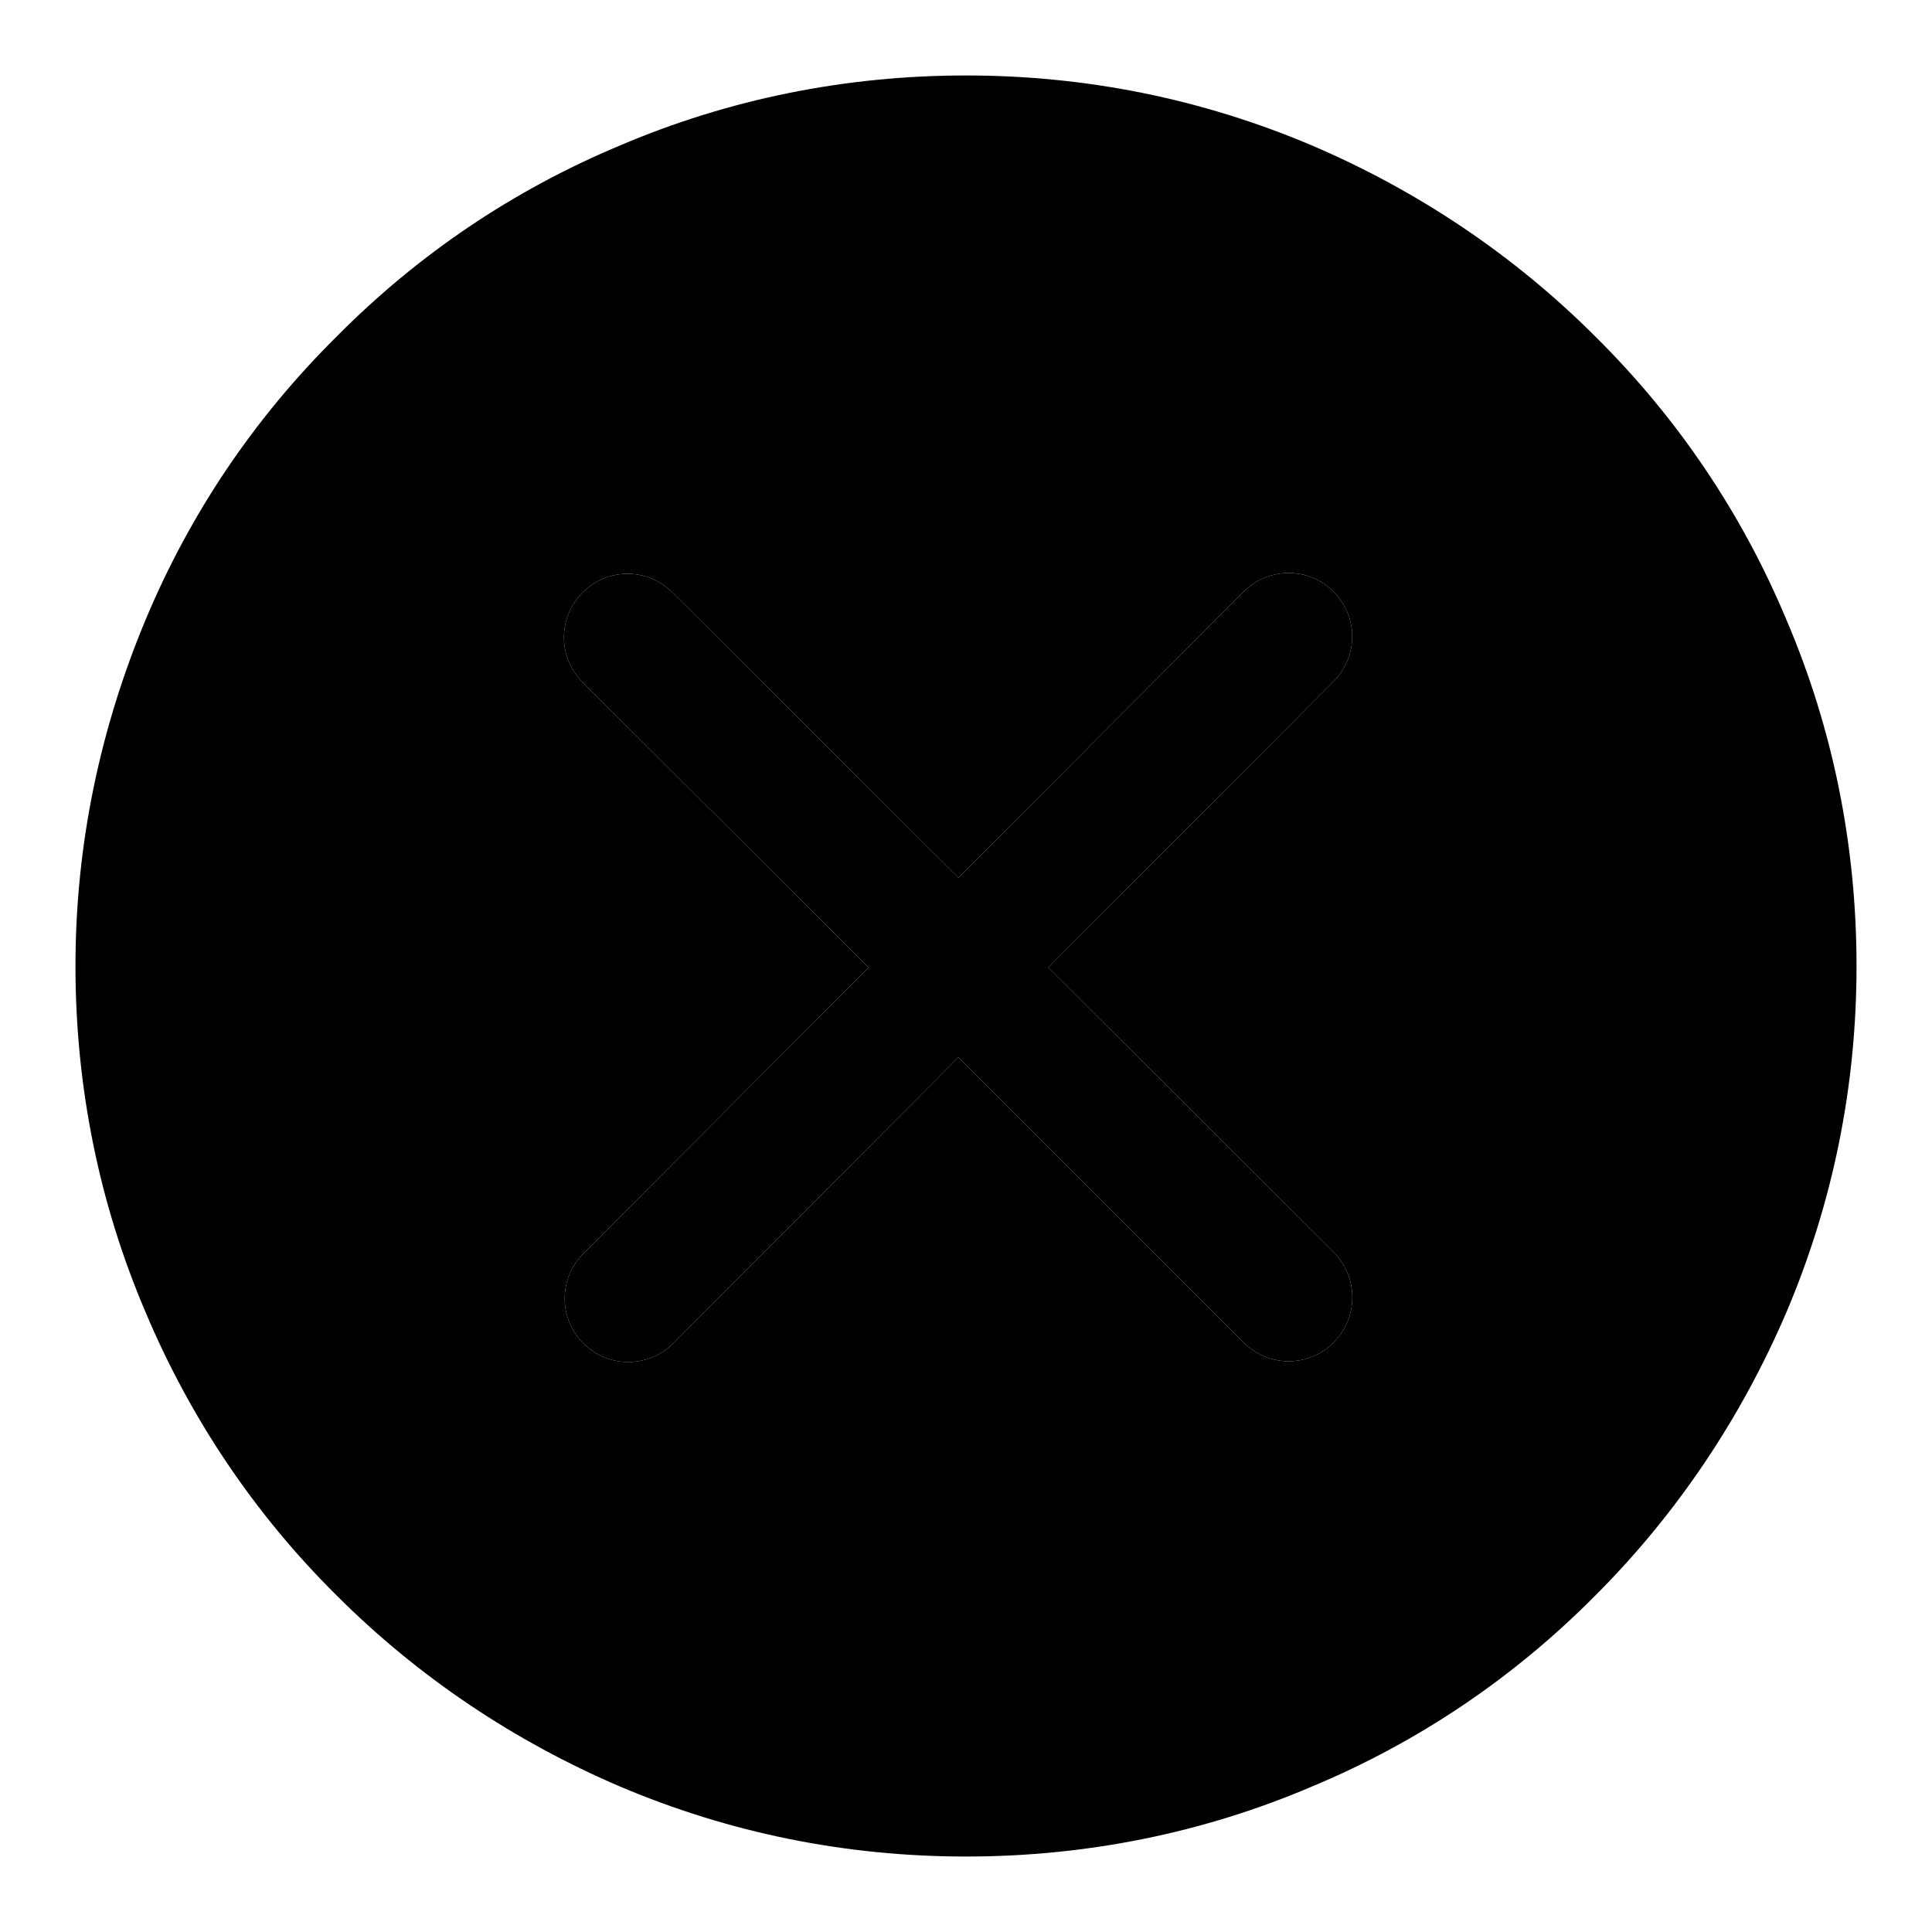
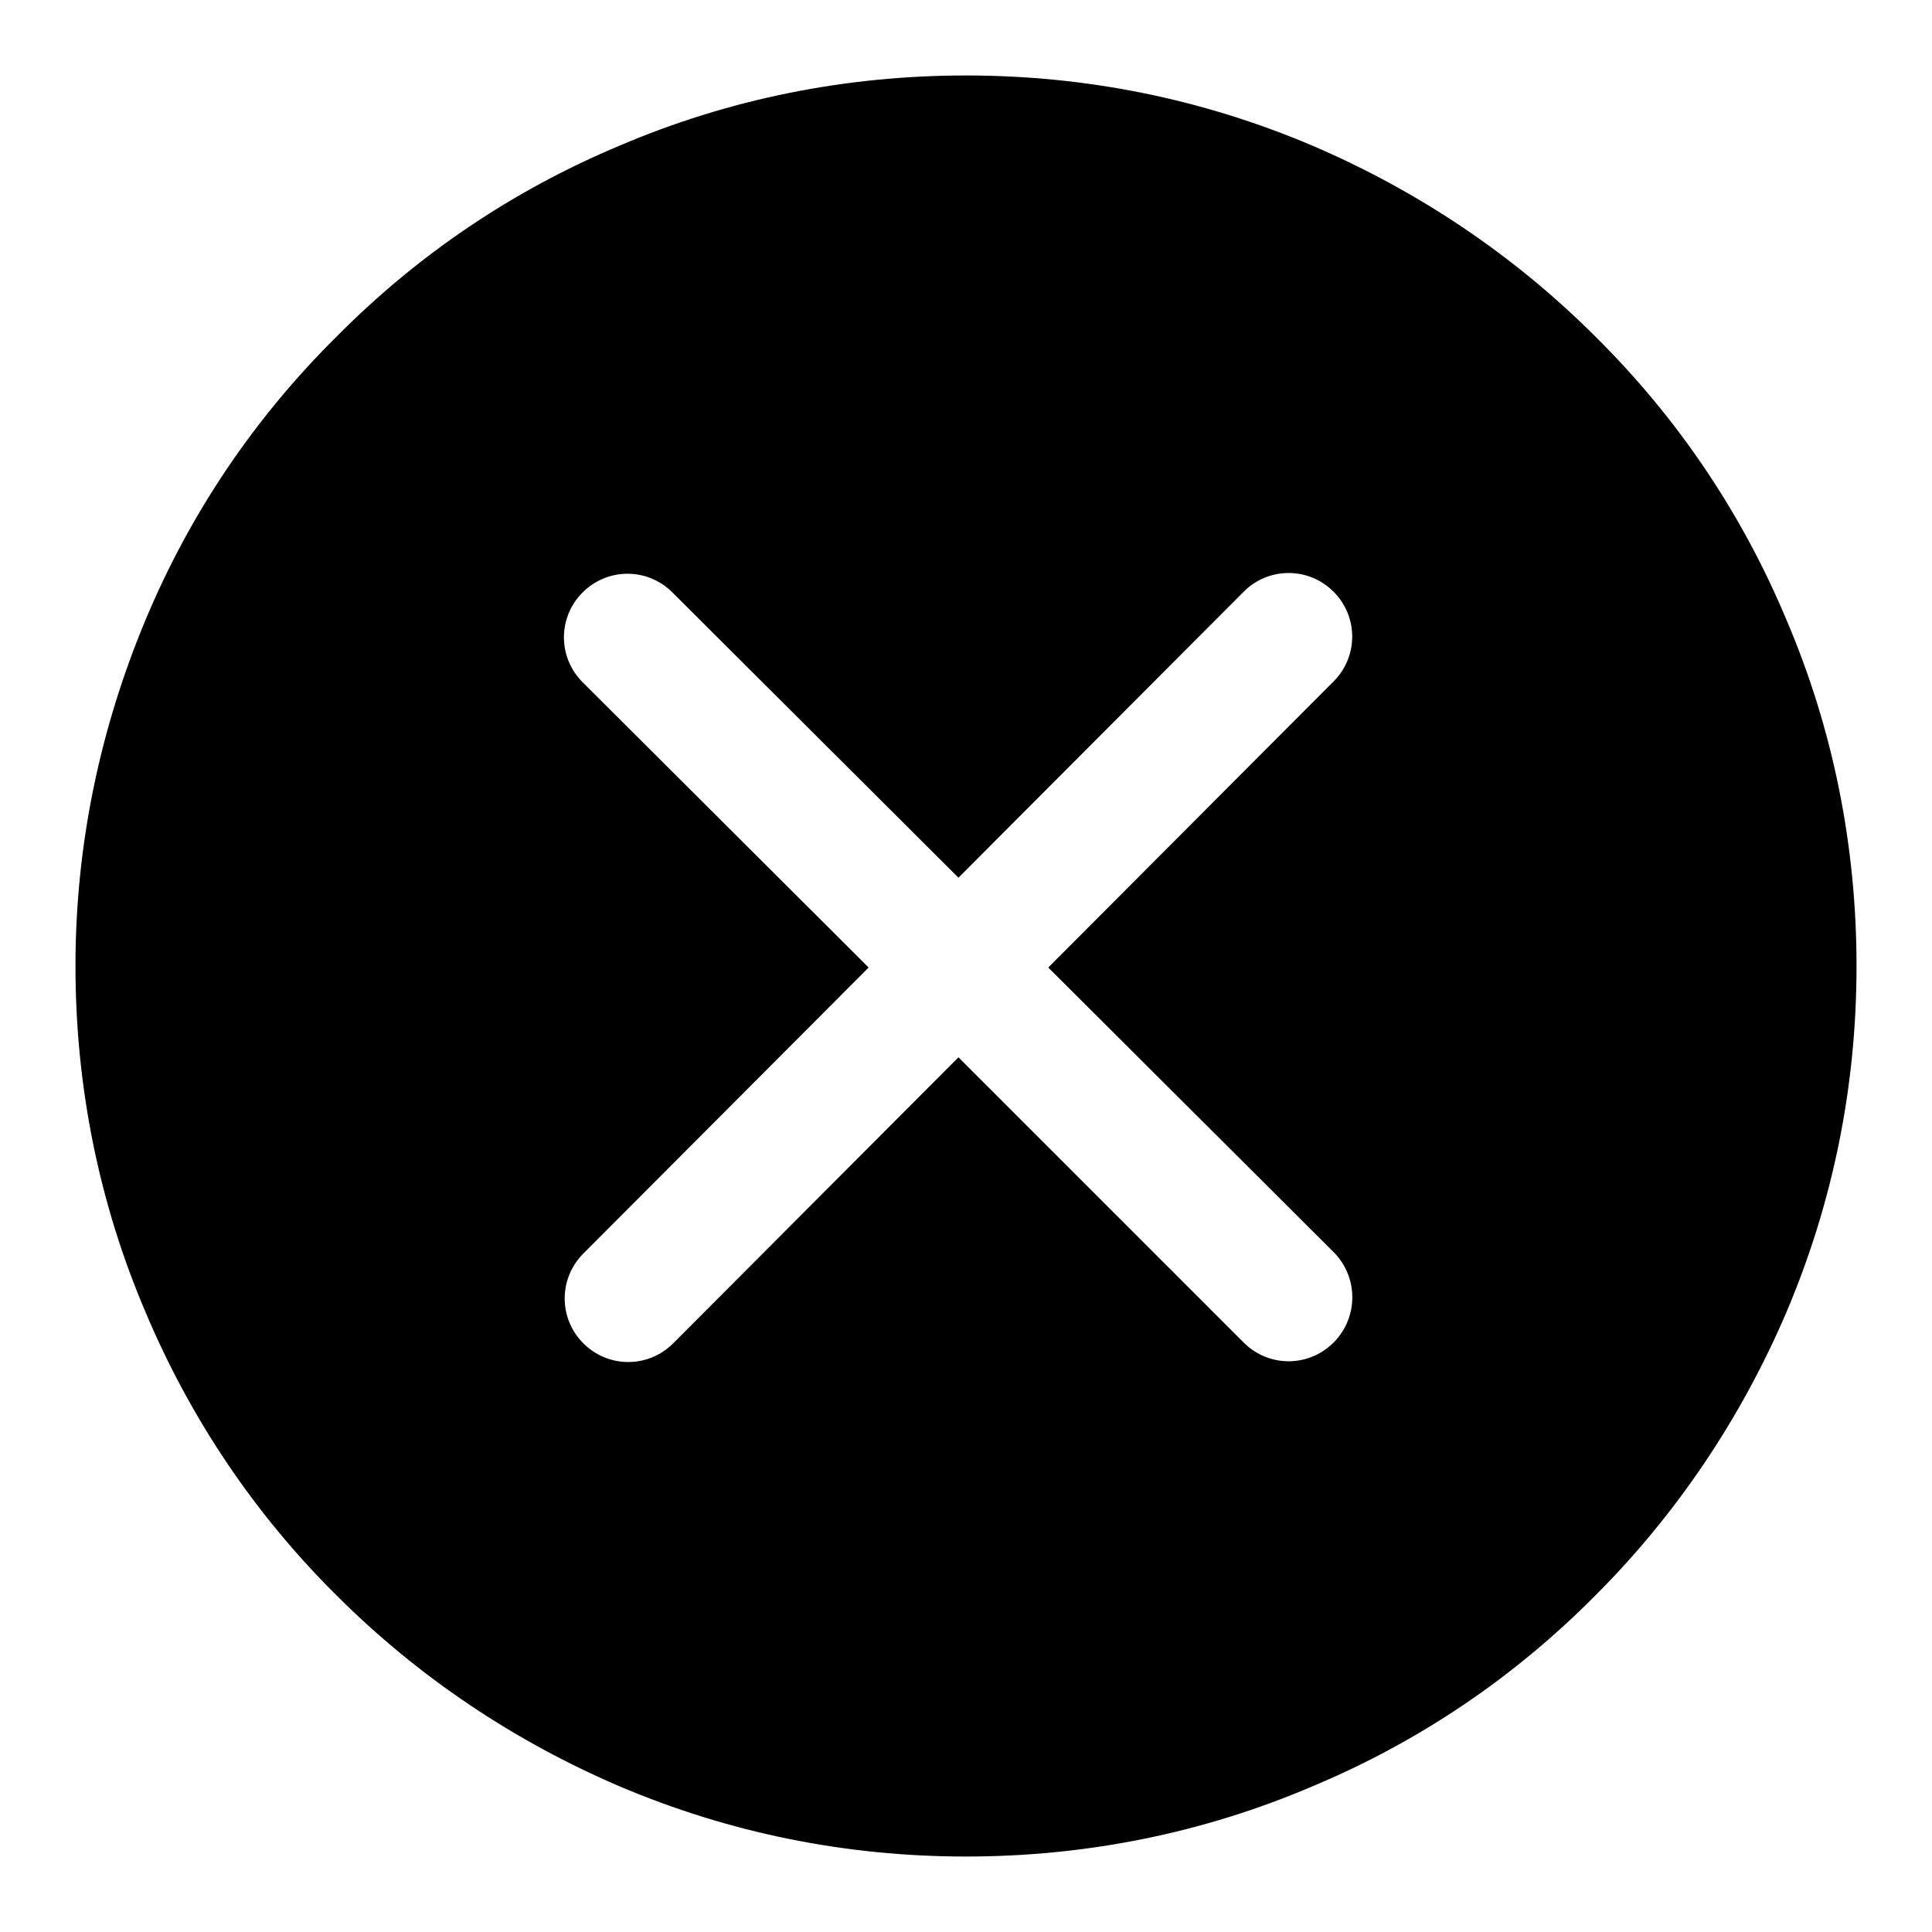
<svg xmlns="http://www.w3.org/2000/svg" version="1.1" x="0px" y="0px" viewBox="0 0 256 256" enable-background="new 0 0 256 256" xml:space="preserve">
  <g>
    <g>
      <path fill="#000000" d="M236.7,82.1c-5.9-14.1-14.4-26.7-25.3-37.5c-10.8-10.8-23.5-19.3-37.5-25.3c-14.6-6.2-30-9.3-45.9-9.3s-31.4,3.1-45.9,9.3C68,25.2,55.4,33.7,44.6,44.6C33.7,55.4,25.2,68,19.3,82.1c-6.1,14.6-9.3,30-9.3,45.9s3.1,31.4,9.3,45.9c5.9,14,14.4,26.7,25.3,37.5c10.8,10.8,23.5,19.3,37.5,25.3c14.6,6.2,30,9.3,45.9,9.3s31.4-3.1,45.9-9.3c14.1-5.9,26.7-14.4,37.5-25.3c10.8-10.8,19.3-23.5,25.3-37.5c6.2-14.6,9.3-30,9.3-45.9S242.9,96.6,236.7,82.1z M176.7,177.9C176.7,177.9,176.7,177.9,176.7,177.9c-3.3,3.3-8.6,3.3-11.9,0L127,140.1L89.2,178l0,0c-3.3,3.3-8.6,3.3-11.9,0c-3.3-3.3-3.3-8.6,0-11.9l37.8-37.9L77.2,90.4c-3.3-3.3-3.3-8.6,0-11.9l0,0c3.3-3.3,8.6-3.3,11.9,0l37.9,37.8l37.8-37.9l0,0c3.3-3.3,8.6-3.3,11.9,0c3.3,3.3,3.3,8.6,0,11.9l-37.8,37.9l37.9,37.8C180,169.3,180,174.6,176.7,177.9z" />
-       <path fill="#000000" d="M176.7,177.9C176.7,177.9,176.7,177.9,176.7,177.9c-3.3,3.3-8.6,3.3-11.9,0L127,140.1L89.2,178l0,0c-3.3,3.3-8.6,3.3-11.9,0c-3.3-3.3-3.3-8.6,0-11.9l37.8-37.9L77.2,90.4c-3.3-3.3-3.3-8.6,0-11.9l0,0c3.3-3.3,8.6-3.3,11.9,0l37.9,37.8l37.8-37.9l0,0c3.3-3.3,8.6-3.3,11.9,0c3.3,3.3,3.3,8.6,0,11.9l-37.8,37.9l37.9,37.8C180,169.3,180,174.6,176.7,177.9z" />
    </g>
  </g>
</svg>